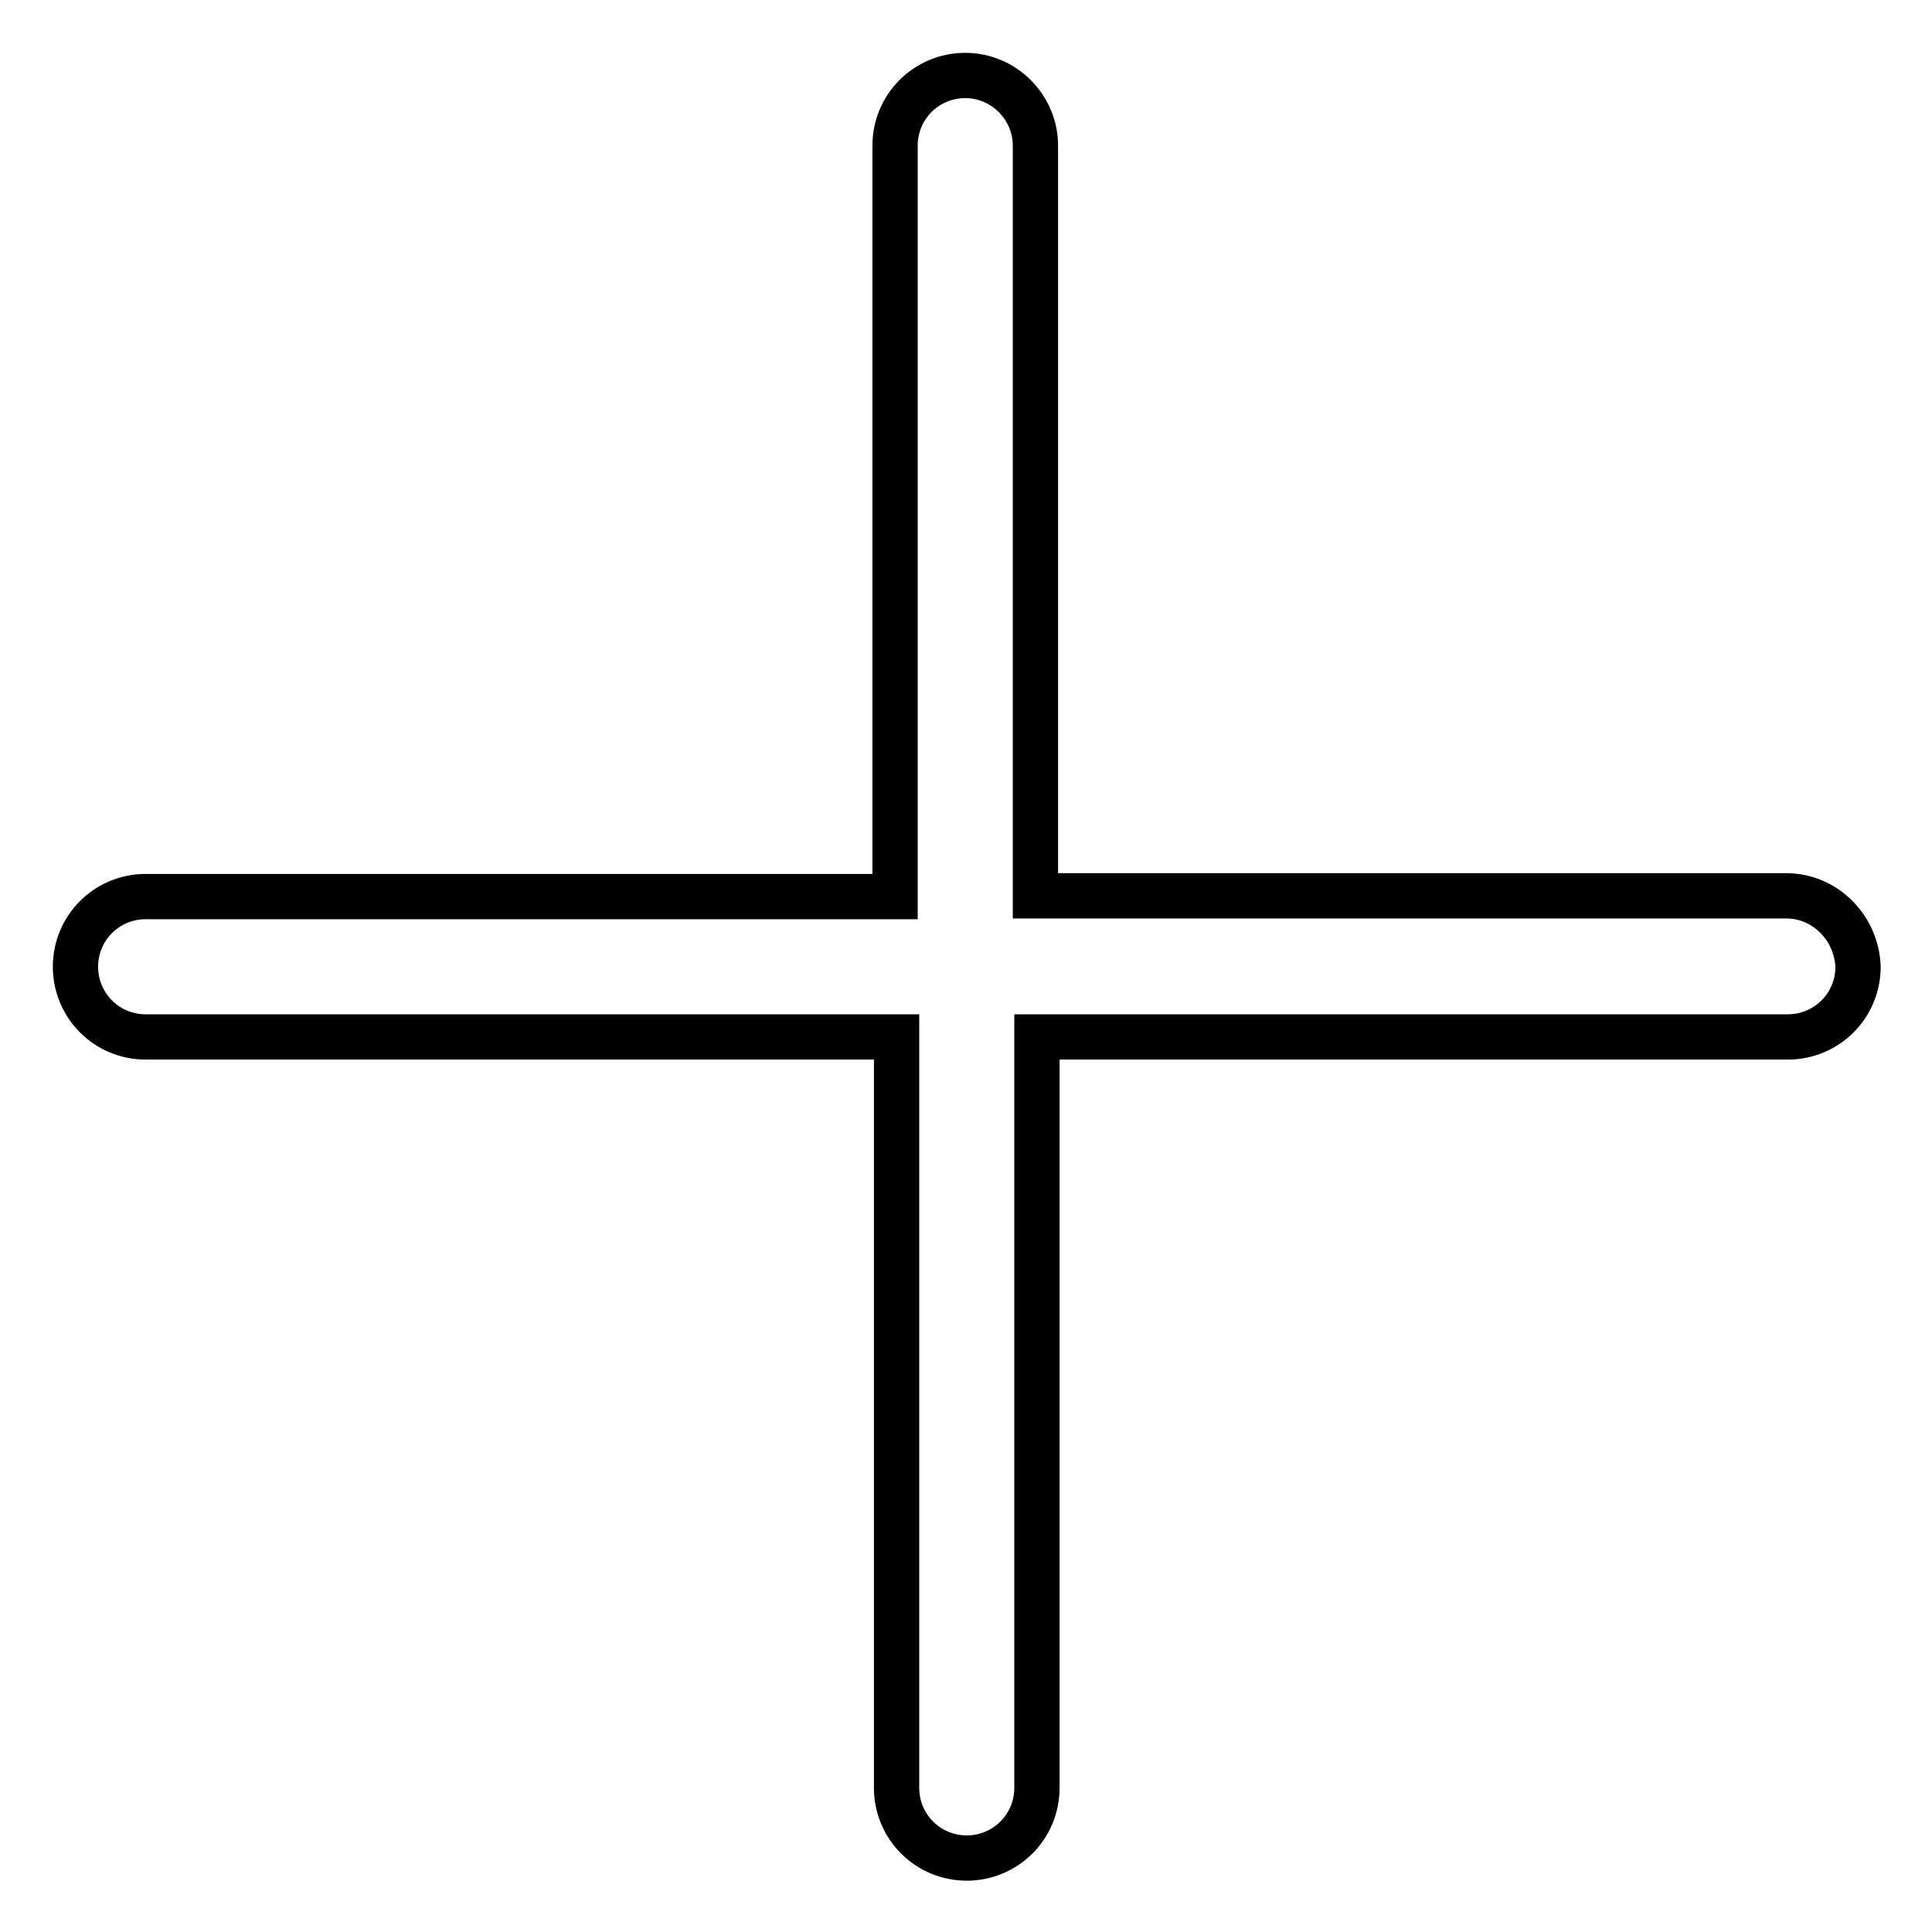
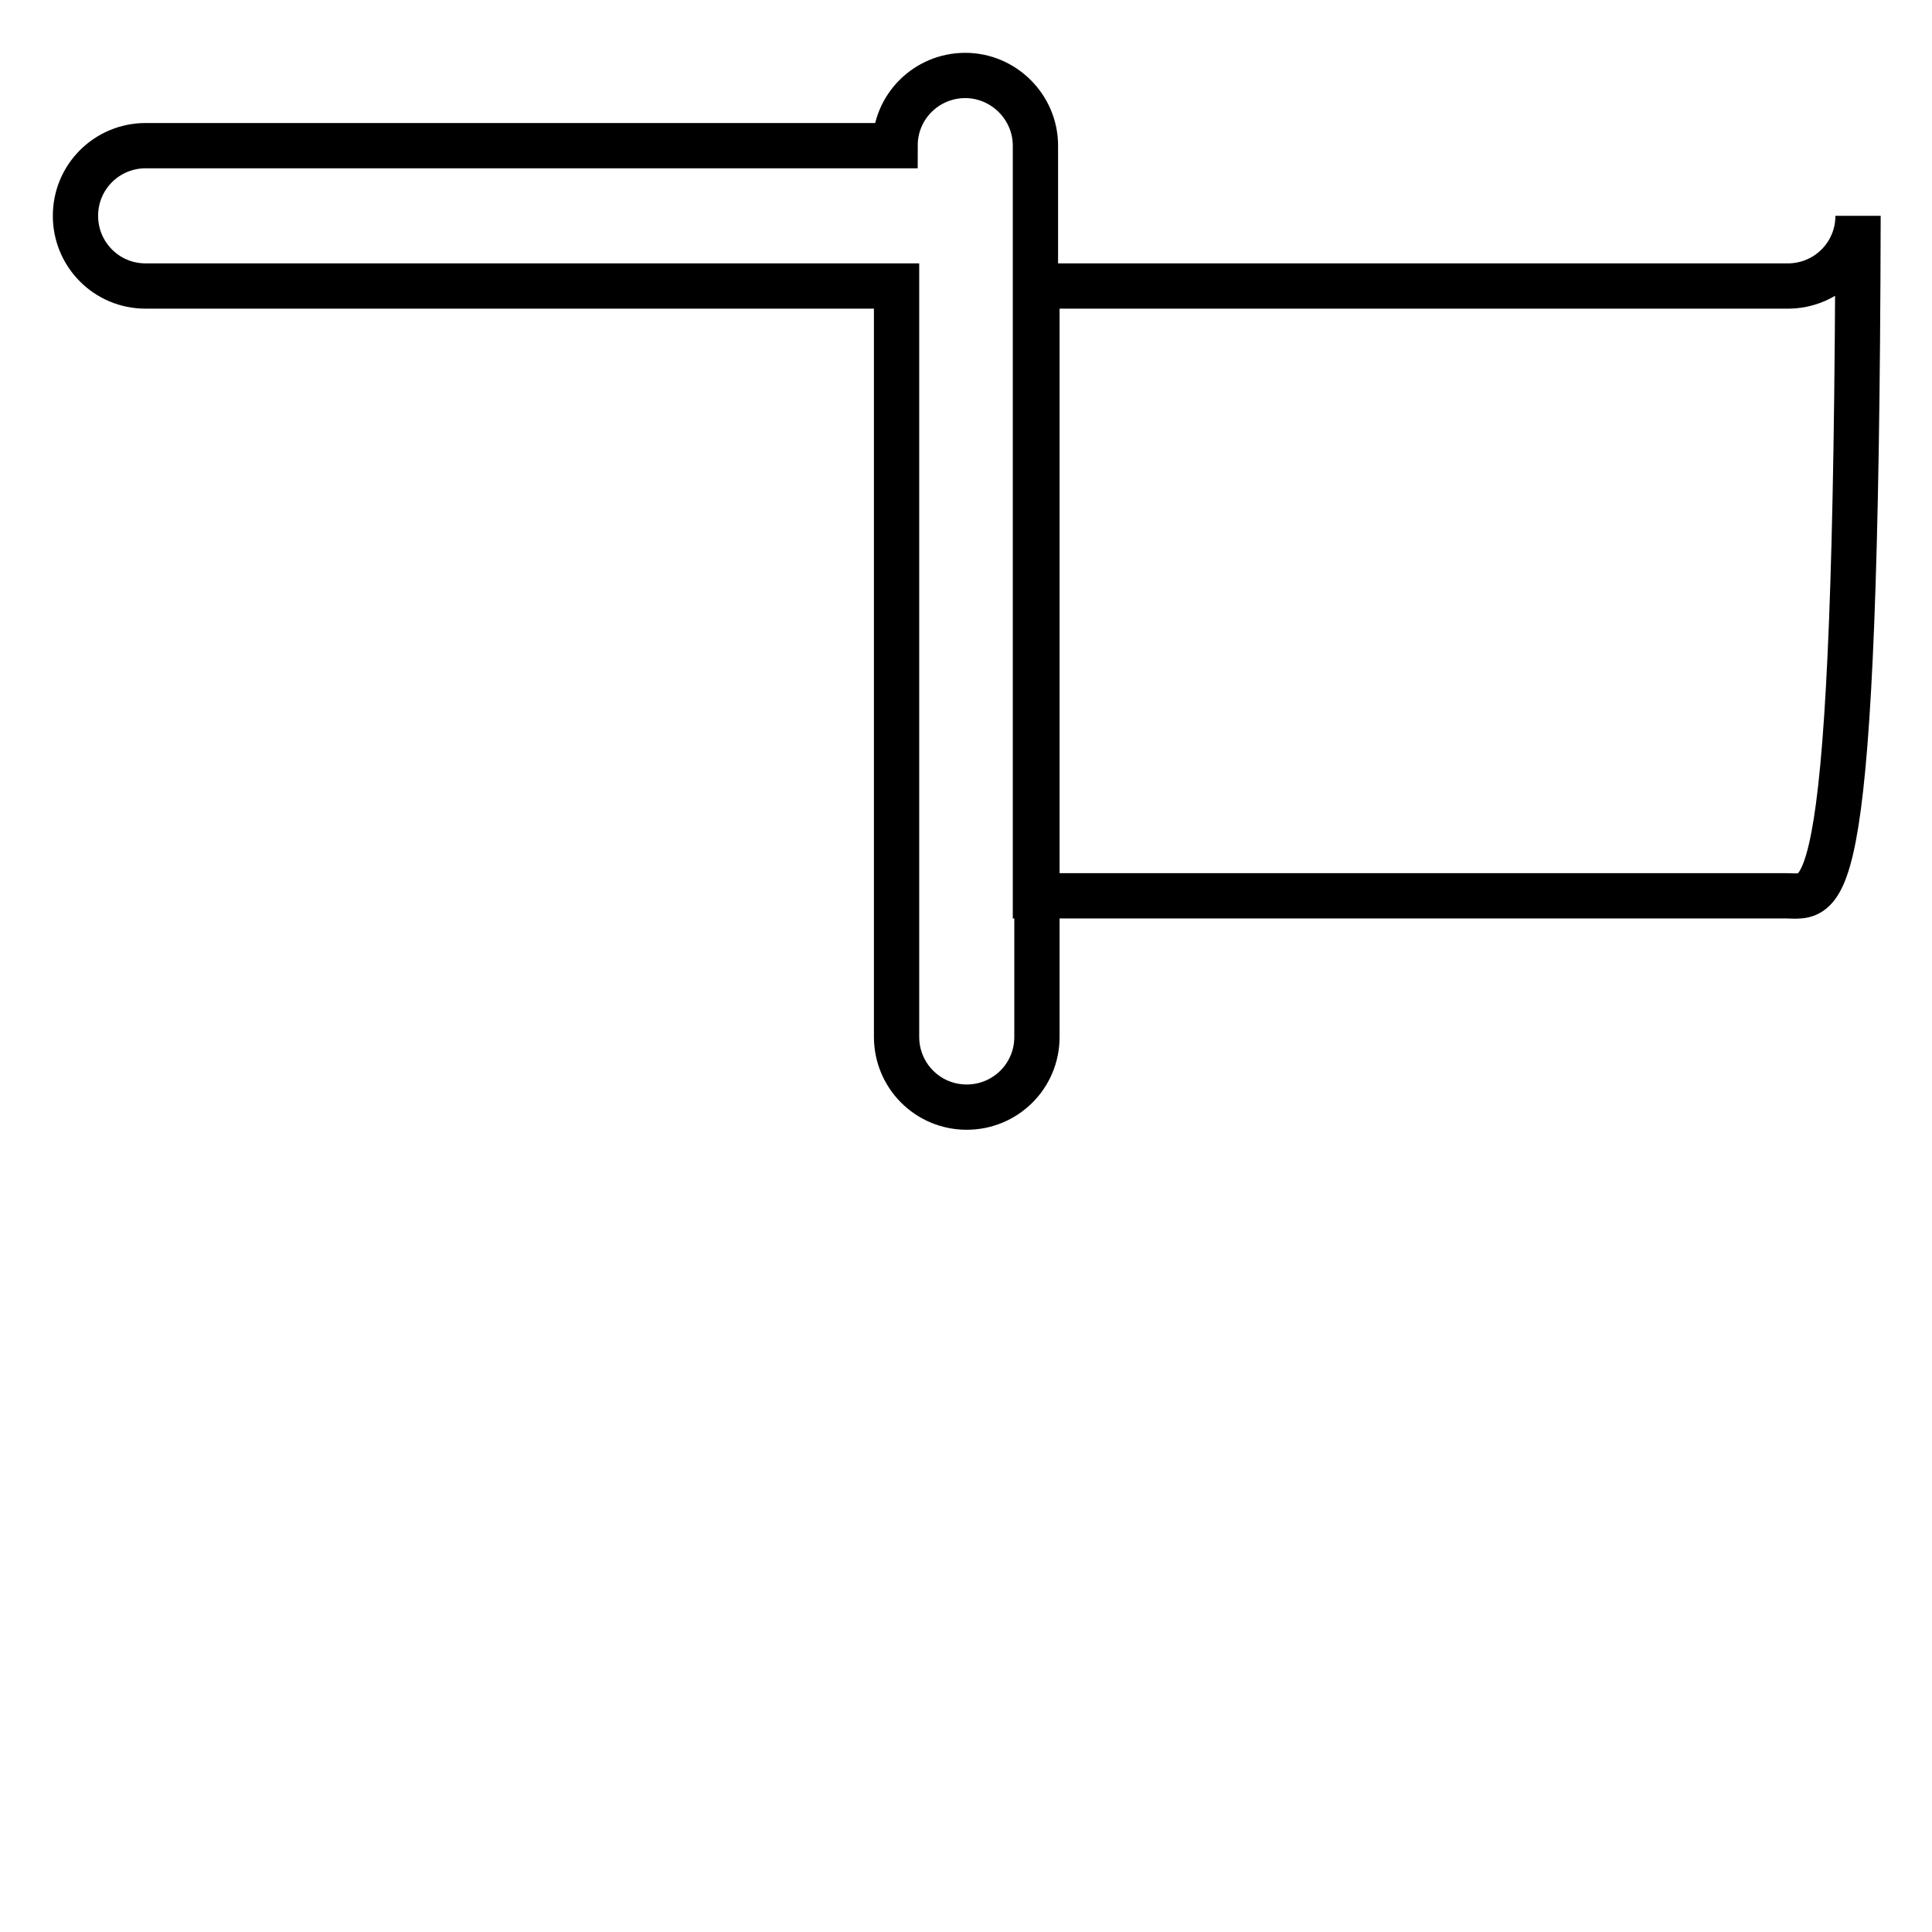
<svg xmlns="http://www.w3.org/2000/svg" version="1.1" x="0px" y="0px" viewBox="0 0 256 256" enable-background="new 0 0 256 256" xml:space="preserve">
  <g>
-     <path stroke-width="6" fill-opacity="0" stroke="#000000" d="M236.7,118.7h-99.5V19.3c0-5.1-4.2-9.3-9.3-9.3c-5.1,0-9.3,4.1-9.3,9.3v99.5H19.3c-5.1,0-9.3,4.1-9.3,9.3 c0,5.1,4.1,9.3,9.3,9.3h99.5v99.5c0,5.1,4.1,9.3,9.3,9.3c5.1,0,9.3-4.1,9.3-9.3v-99.5h99.5c5.1,0,9.3-4.1,9.3-9.3 C246,122.9,241.8,118.7,236.7,118.7L236.7,118.7z" />
+     <path stroke-width="6" fill-opacity="0" stroke="#000000" d="M236.7,118.7h-99.5V19.3c0-5.1-4.2-9.3-9.3-9.3c-5.1,0-9.3,4.1-9.3,9.3H19.3c-5.1,0-9.3,4.1-9.3,9.3 c0,5.1,4.1,9.3,9.3,9.3h99.5v99.5c0,5.1,4.1,9.3,9.3,9.3c5.1,0,9.3-4.1,9.3-9.3v-99.5h99.5c5.1,0,9.3-4.1,9.3-9.3 C246,122.9,241.8,118.7,236.7,118.7L236.7,118.7z" />
  </g>
</svg>